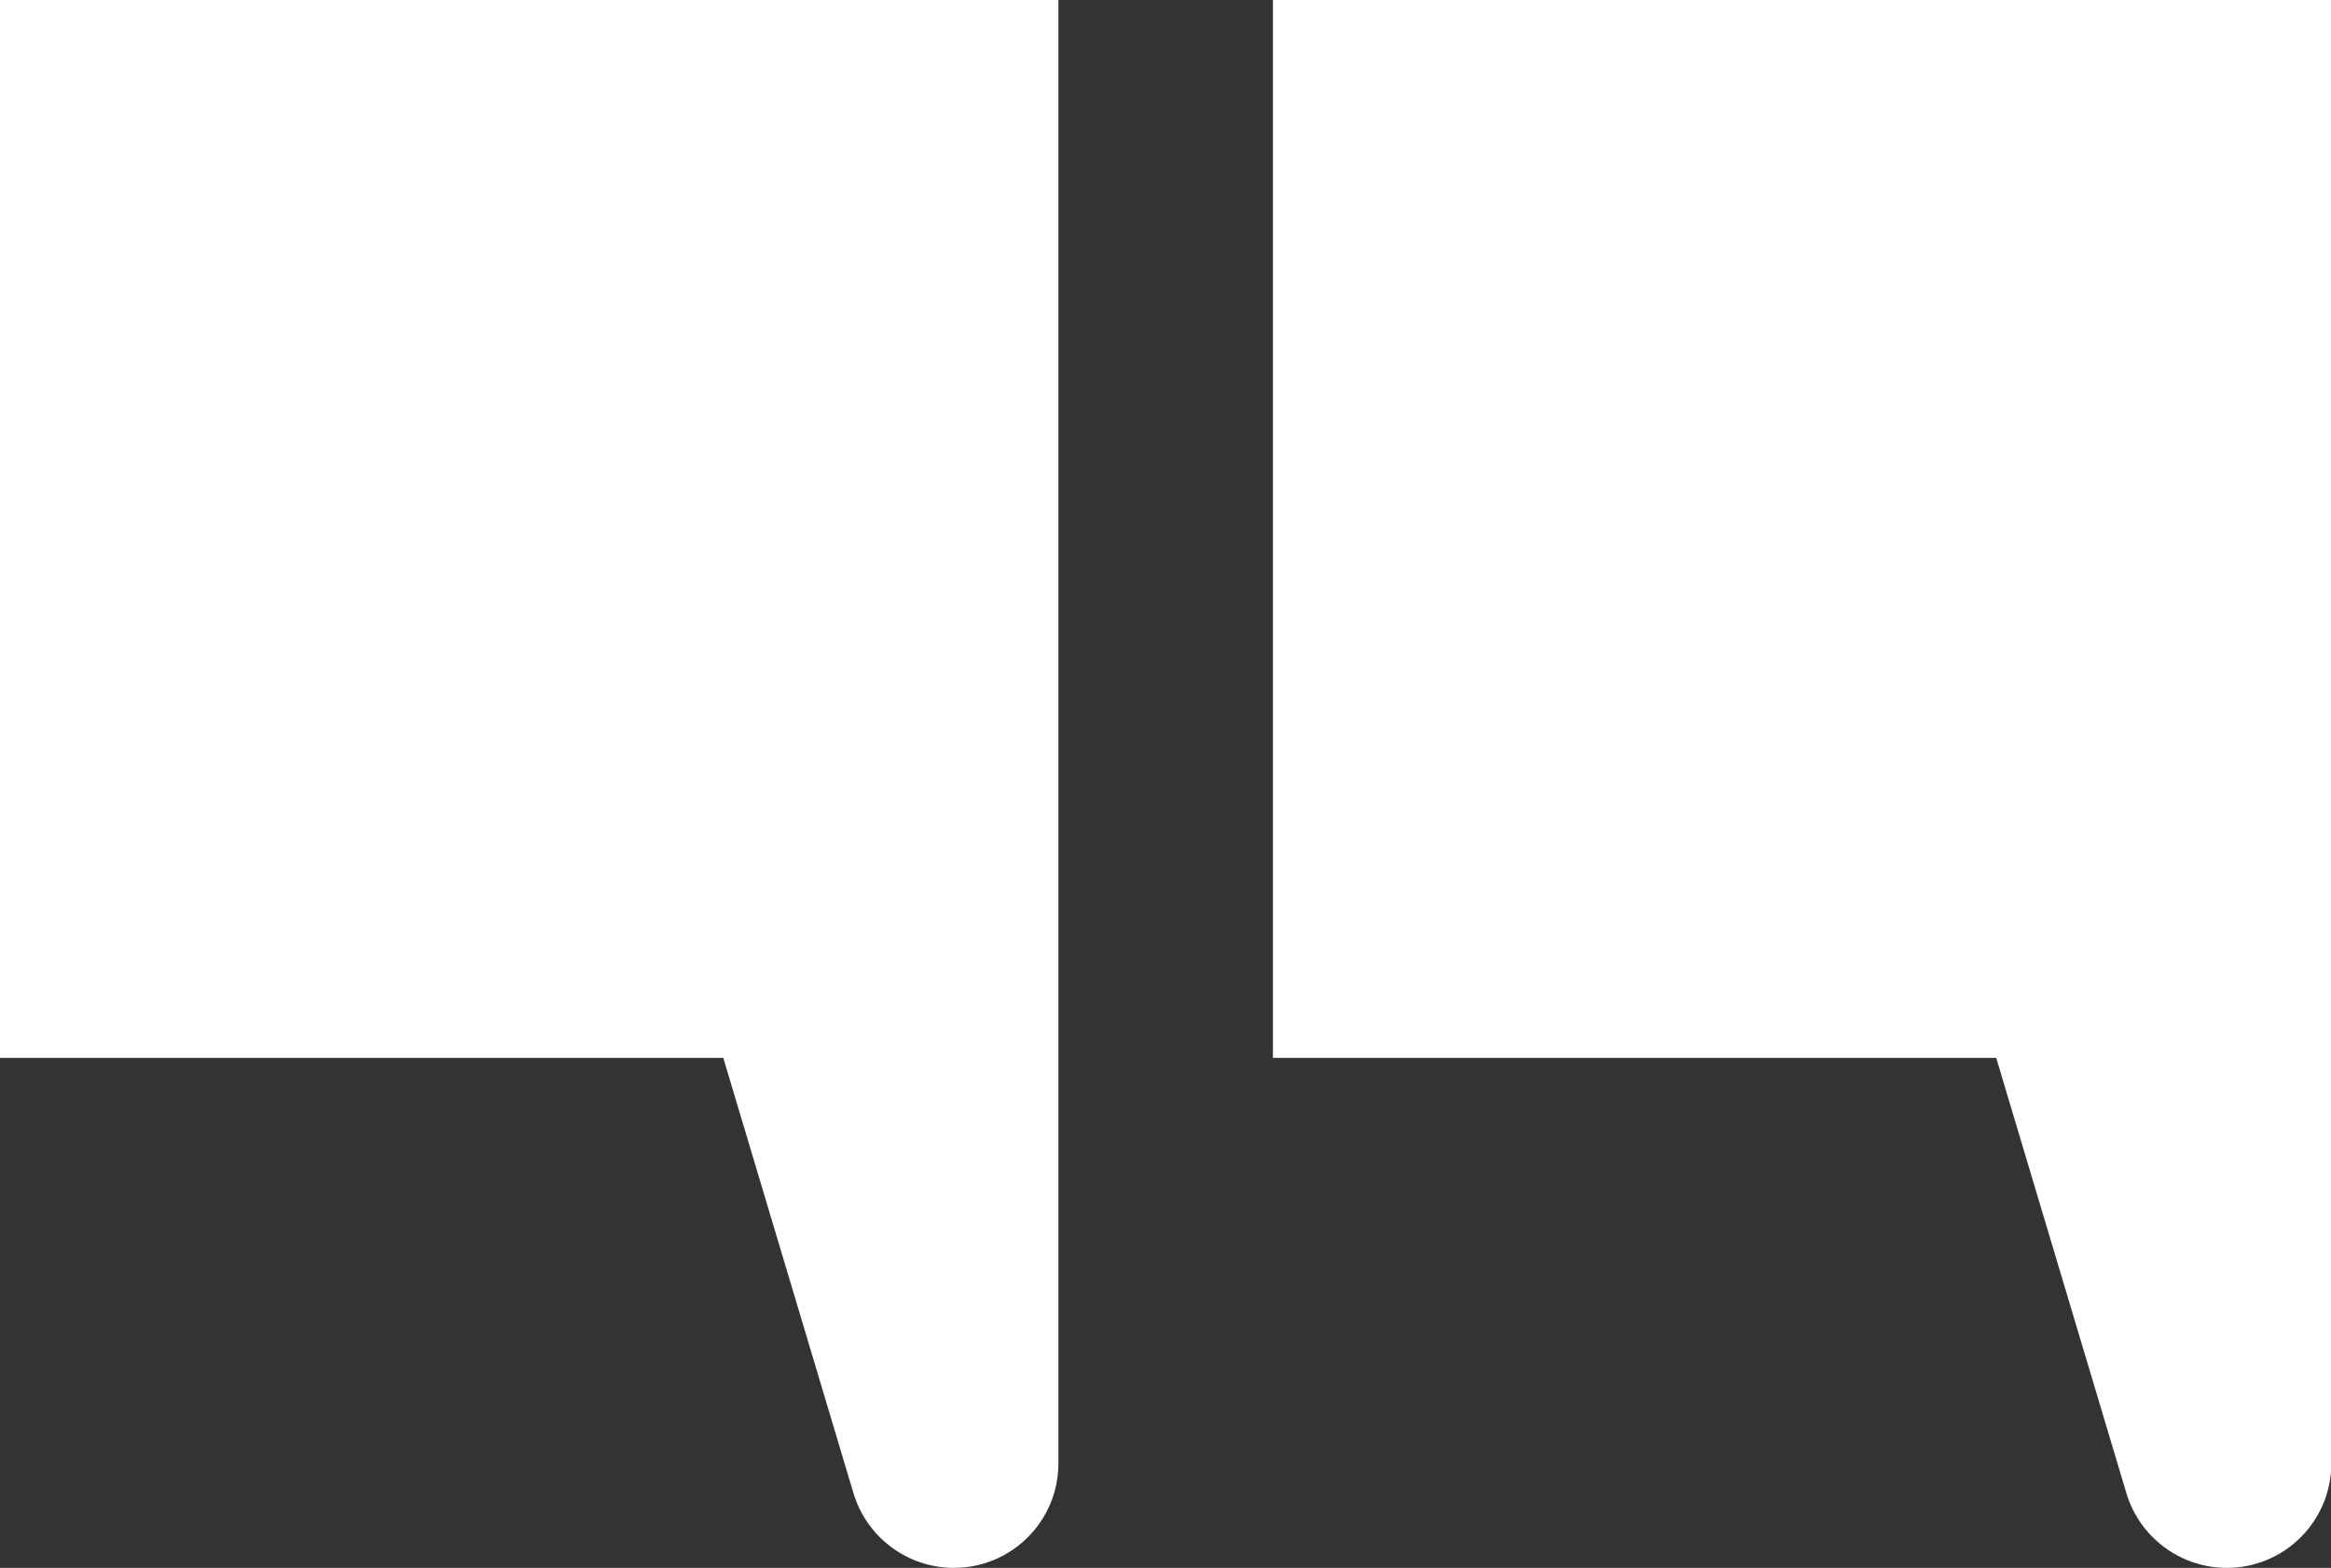
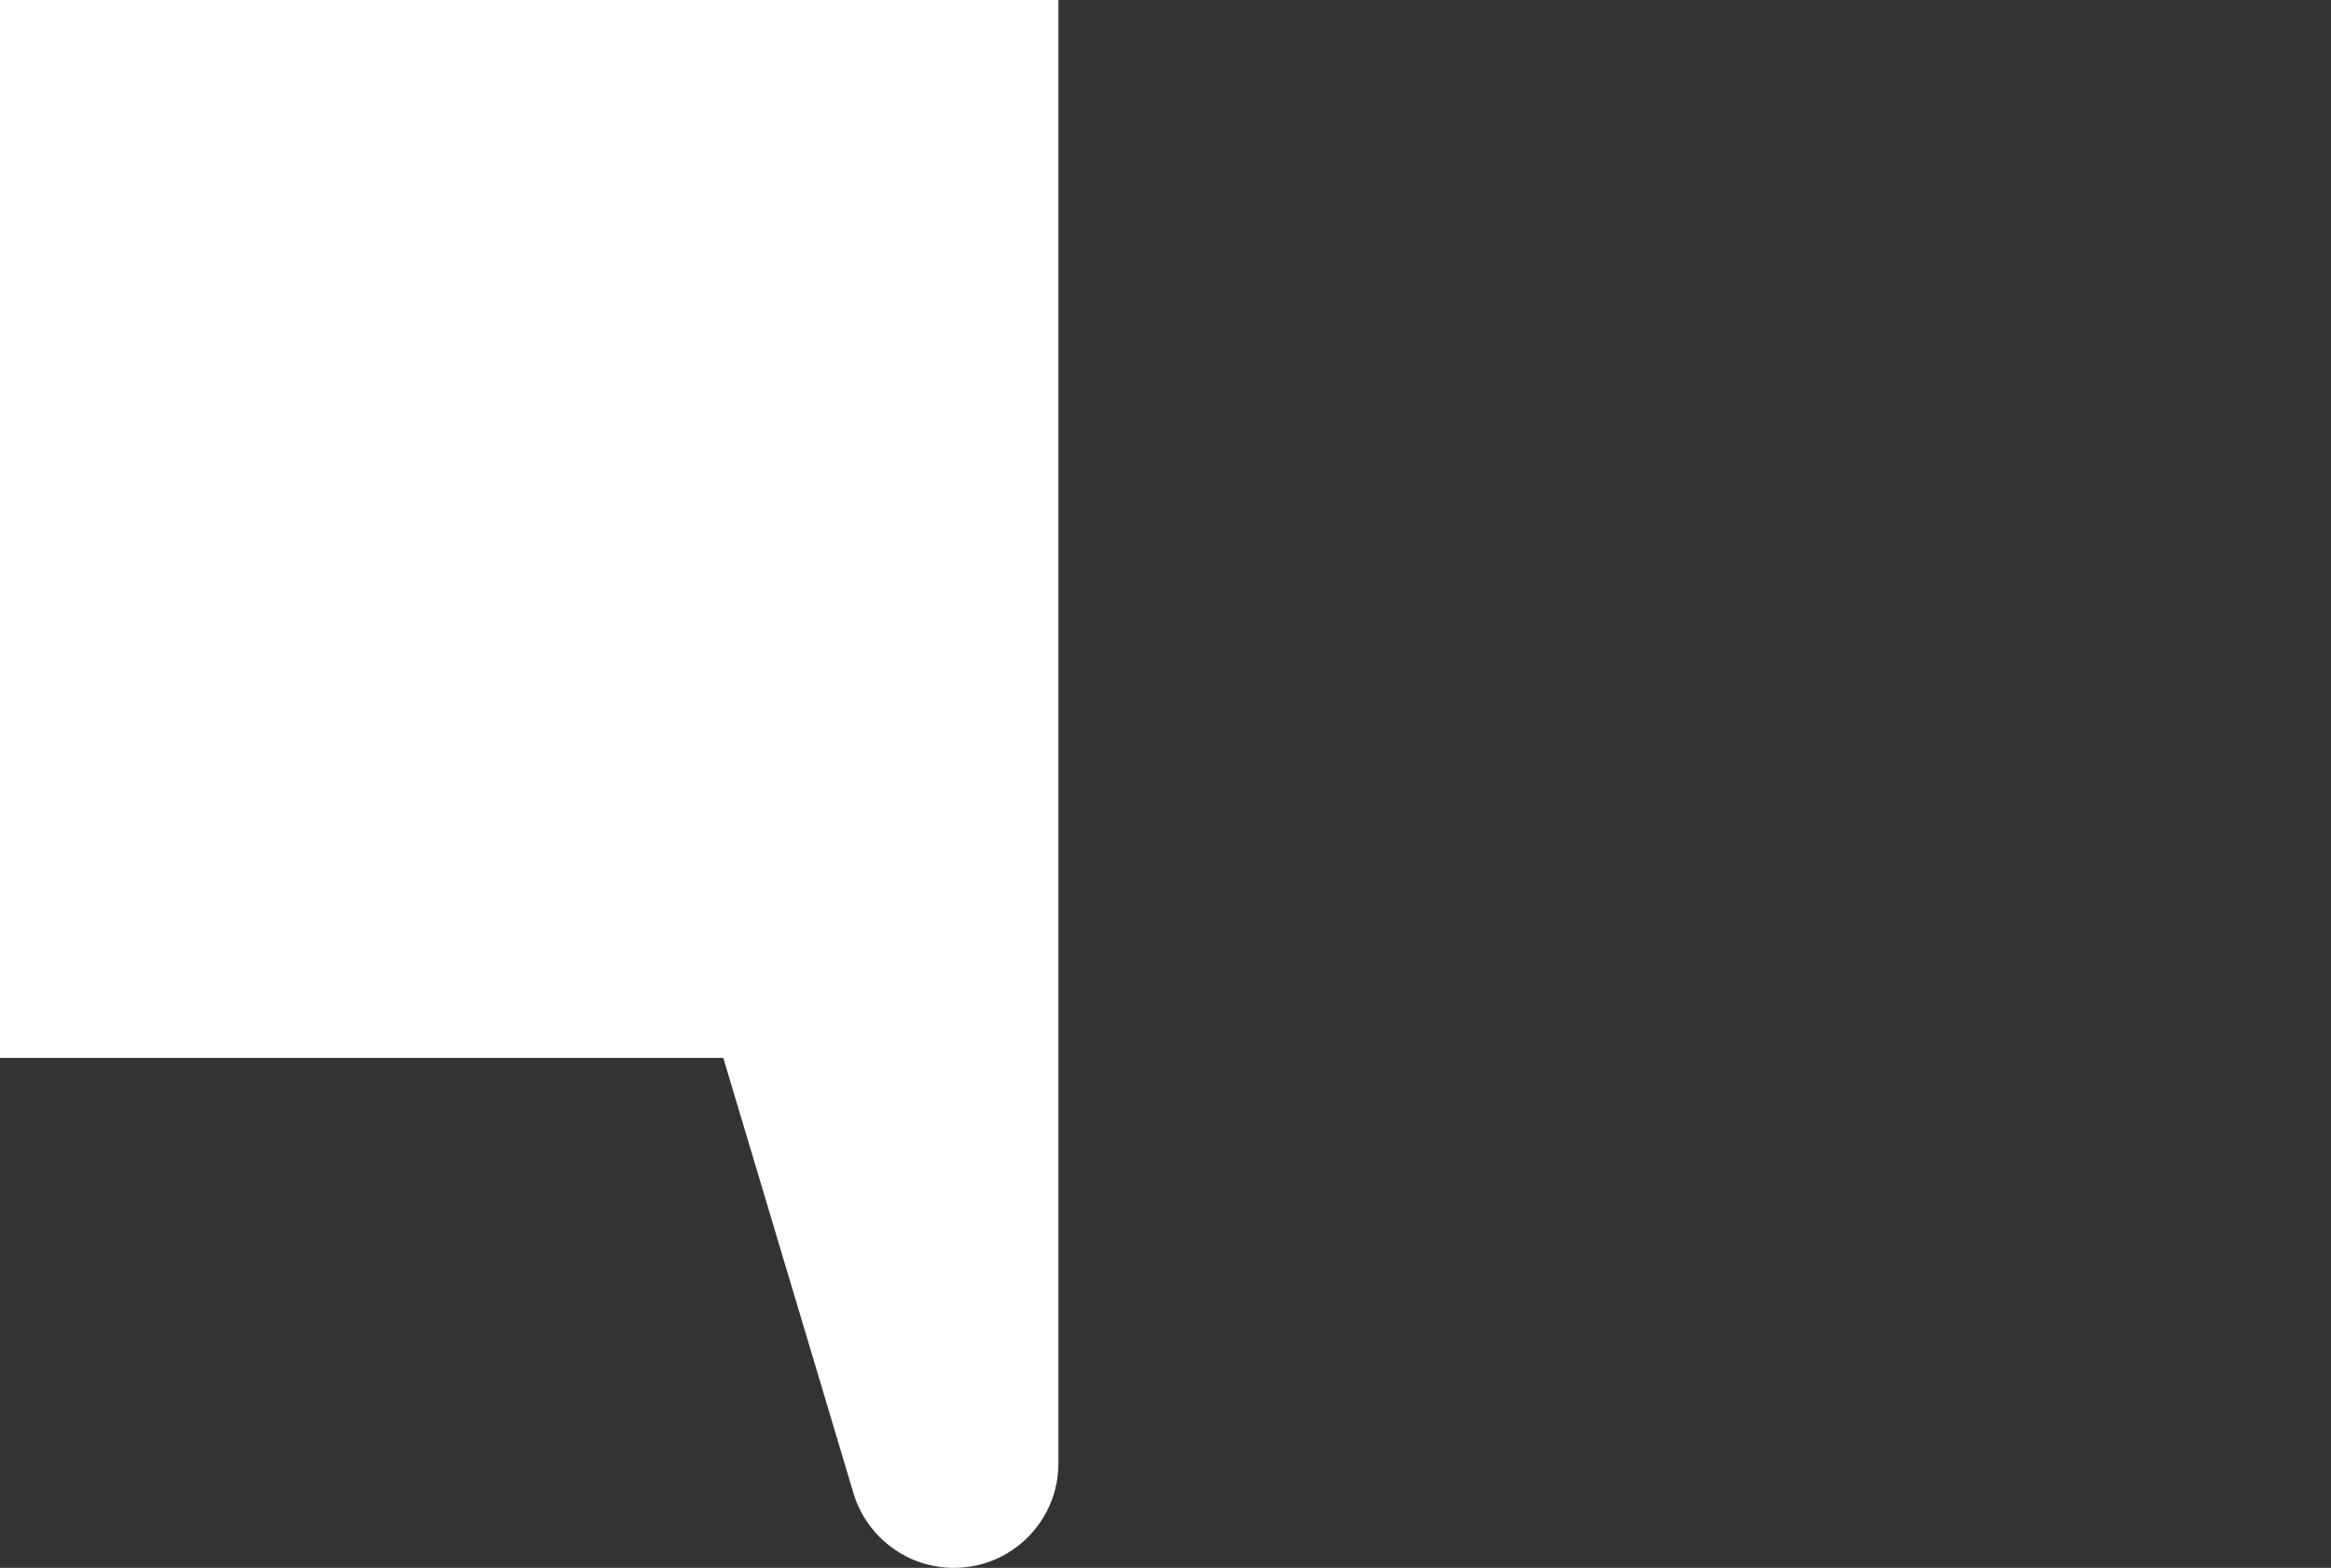
<svg xmlns="http://www.w3.org/2000/svg" id="Layer_1" data-name="Layer 1" viewBox="0 0 70.74 47.59">
  <rect x="0" y="0" width="70.74" height="47.59" fill="#333333" stroke="none" />
  <defs>
    <style>
      .cls-1 {
        fill: #fff;
      }
    </style>
  </defs>
  <path class="cls-1" d="M32.11,0H0v32.11h21.95l3.95,13.21c.2.67.61,1.24,1.15,1.64.53.4,1.2.63,1.9.63,1.75,0,3.17-1.42,3.17-3.17V0Z" />
-   <path class="cls-1" d="M70.74,0h-32.11v32.11h21.95l3.95,13.21c.2.67.61,1.24,1.15,1.64.53.4,1.2.63,1.9.63,1.75,0,3.17-1.42,3.17-3.17V0Z" />
</svg>